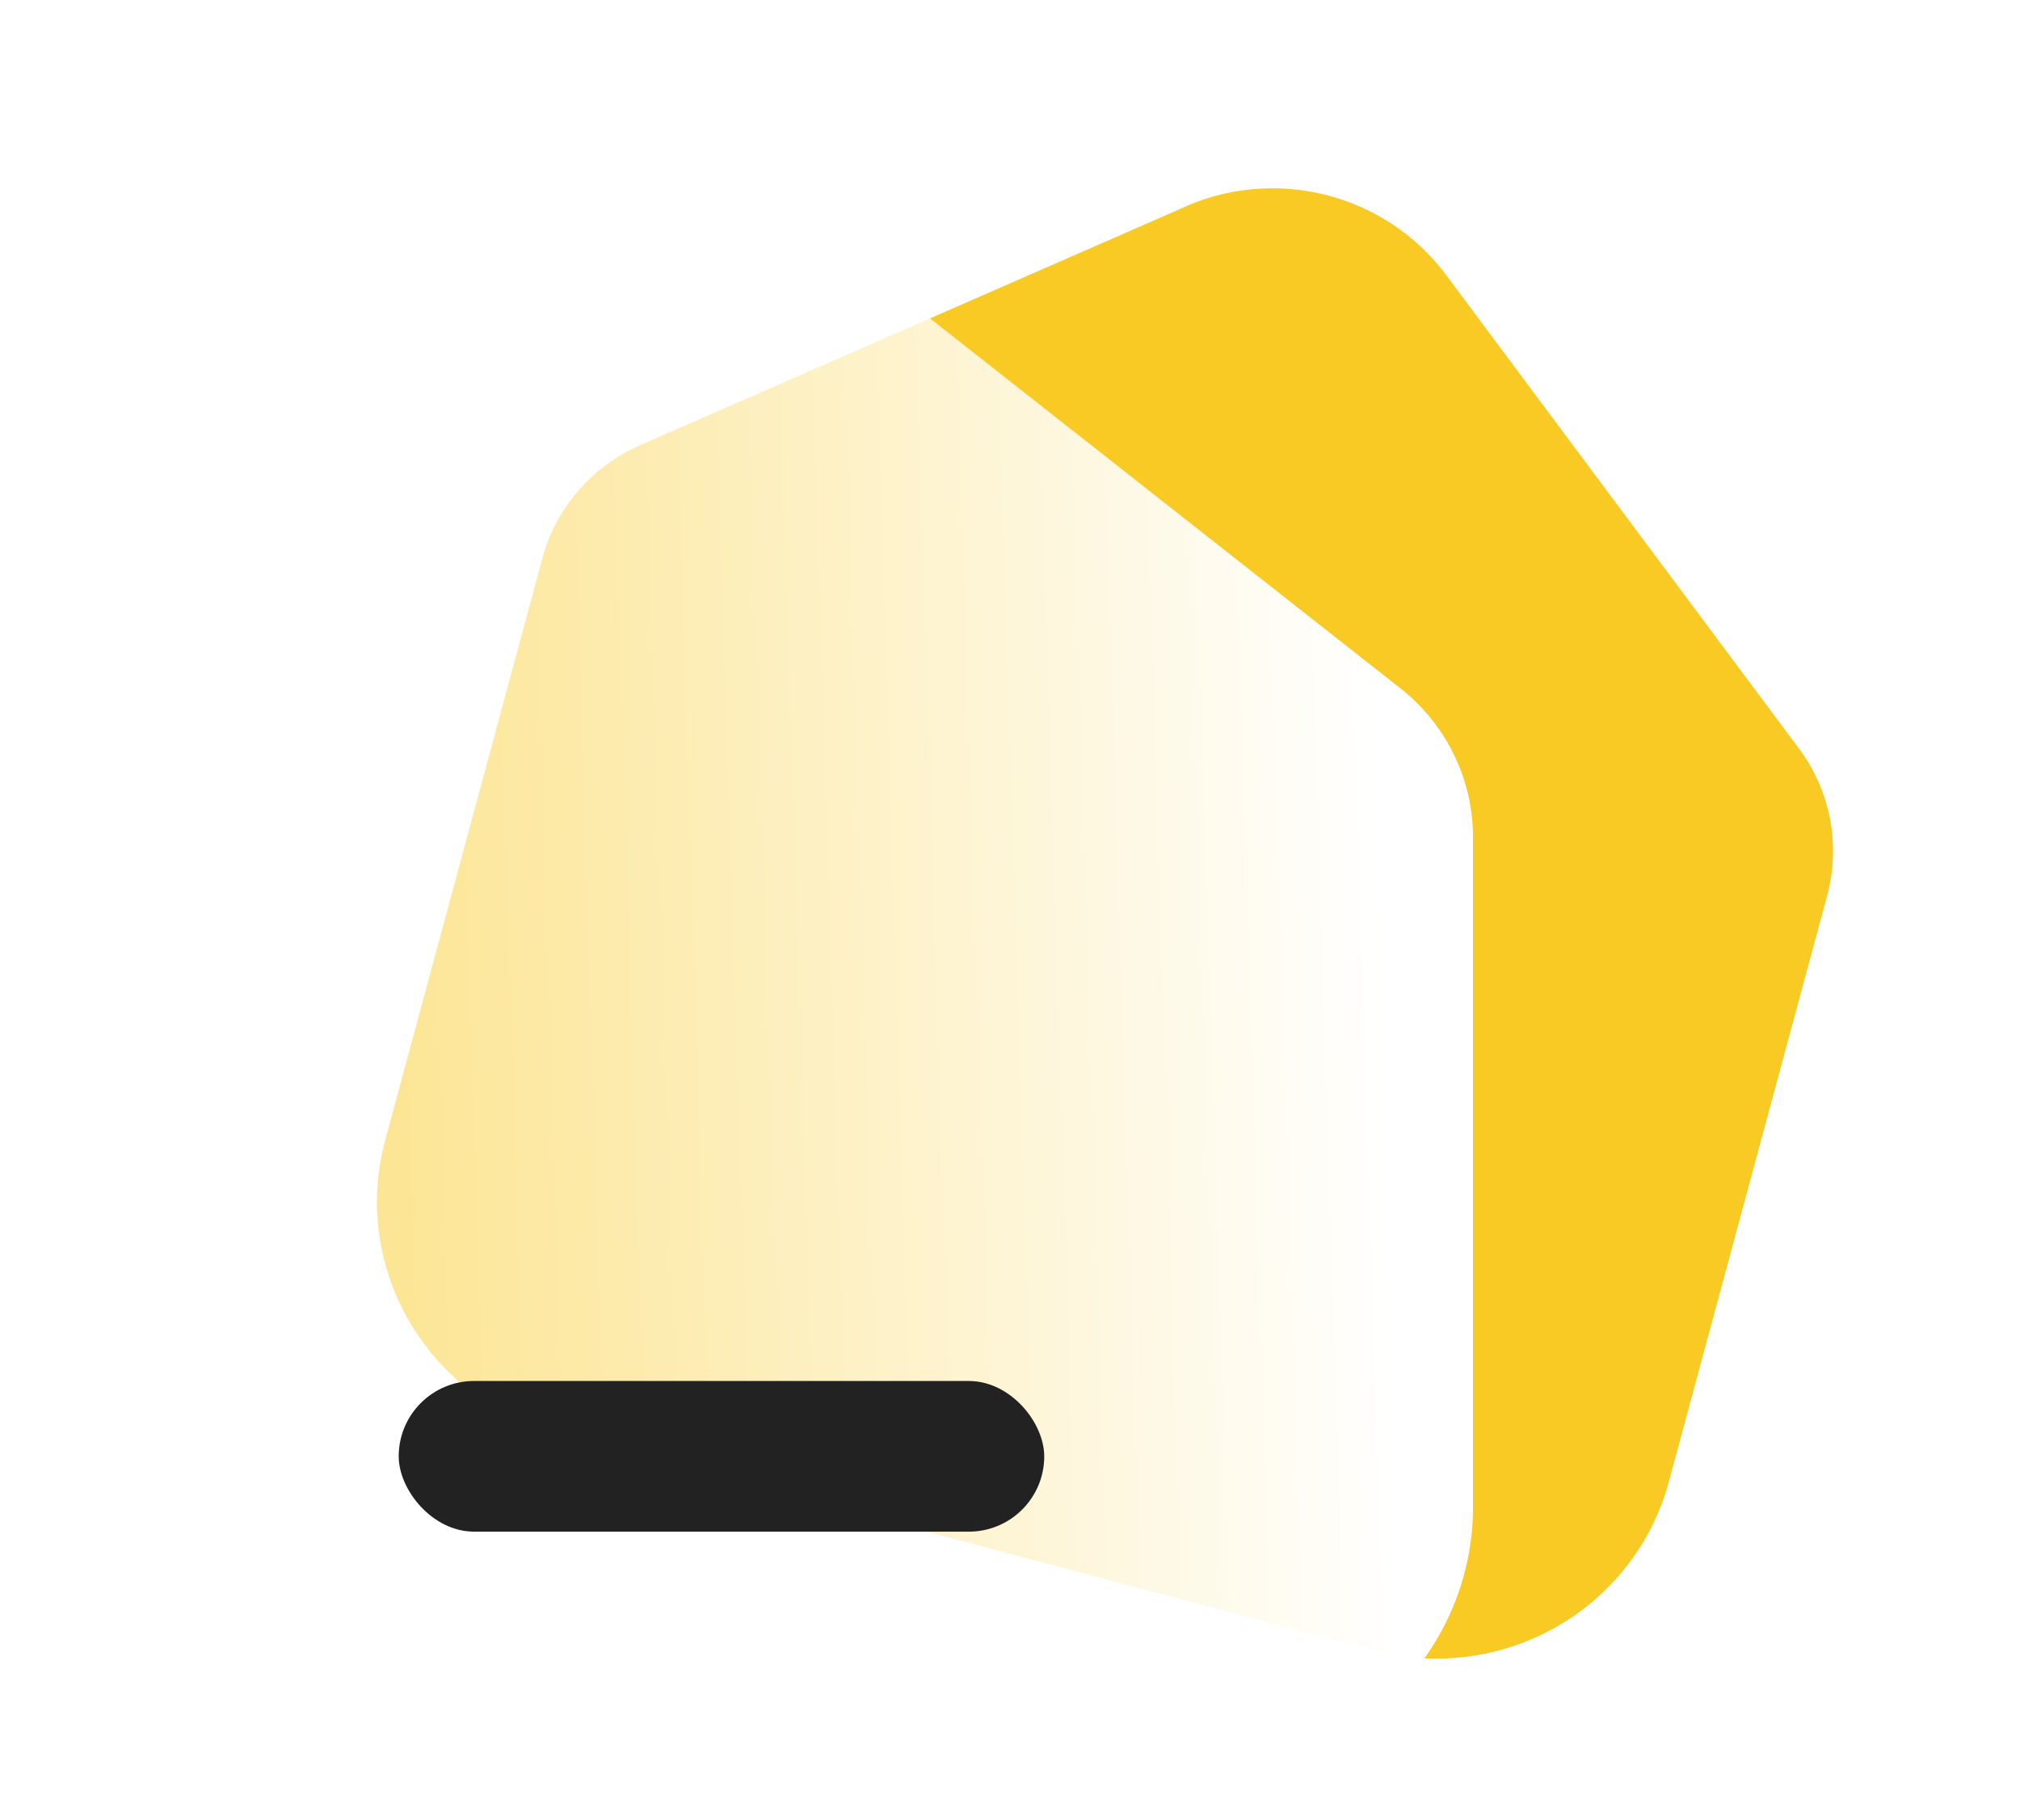
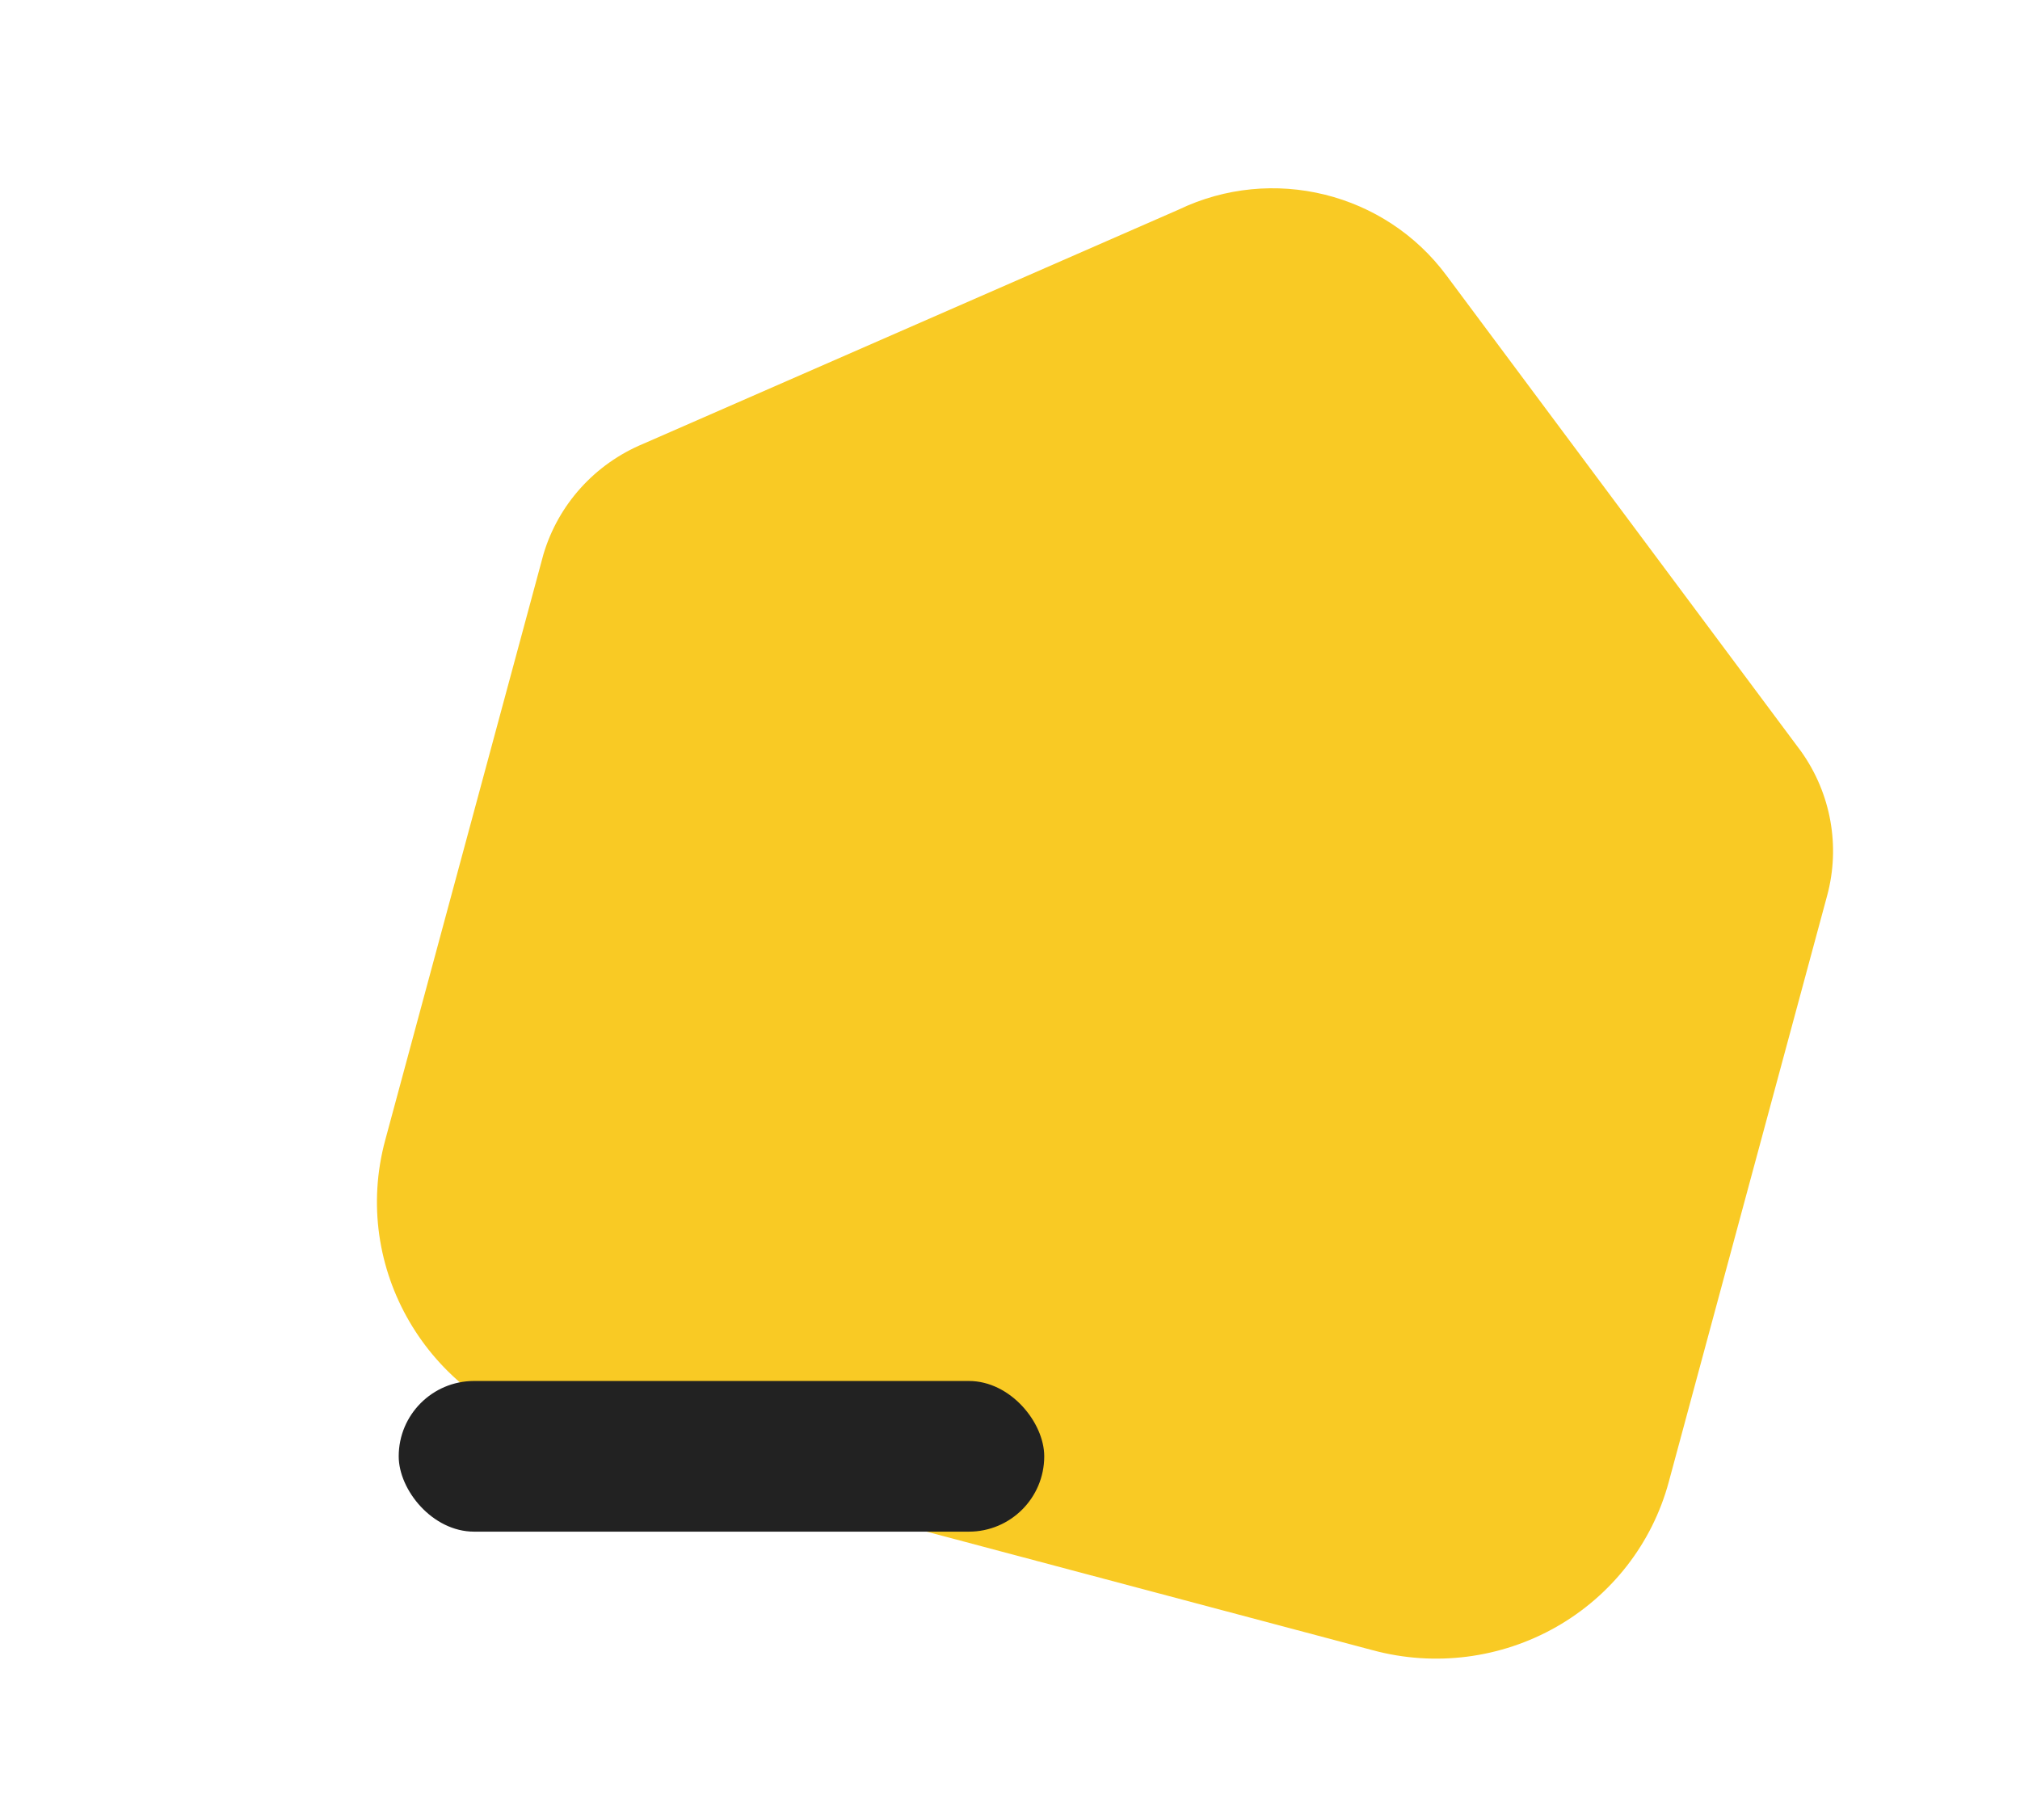
<svg xmlns="http://www.w3.org/2000/svg" width="81" height="73" viewBox="0 0 81 73" fill="none">
  <path d="M62.405 65.253C60.18 66.519 57.536 66.857 55.057 66.191L22.308 57.484C17.137 56.109 14.064 50.847 15.446 45.732L21.79 22.238C22.382 20.236 23.853 18.606 25.797 17.799L47.261 8.408C51.017 6.605 55.543 7.721 58.011 11.061L72.227 30.144C73.421 31.825 73.802 33.941 73.266 35.924L66.915 59.441C66.253 61.896 64.63 63.987 62.405 65.253Z" fill="#F9CA24" />
  <g opacity="0.5" filter="url(#filter0_f)">
-     <path d="M56.015 53.428C54.656 54.202 53.04 54.408 51.524 54.001L31.508 48.68C28.348 47.839 26.47 44.623 27.314 41.497L31.192 27.138C31.553 25.914 32.453 24.918 33.641 24.425L46.759 18.685C49.055 17.583 51.821 18.265 53.33 20.306L62.019 31.97C62.748 32.997 62.981 34.291 62.654 35.502L58.772 49.876C58.367 51.376 57.375 52.654 56.015 53.428Z" fill="#F9CA24" />
-   </g>
+     </g>
  <g filter="url(#filter1_b)">
-     <path d="M55.917 67.918C53.901 69.899 51.168 71.007 48.321 71H10.744C4.81 71 0 66.262 0 60.417V33.575C0.055 31.273 1.159 29.118 3.006 27.708L23.27 11.614C26.77 8.626 31.938 8.534 35.545 11.394L56.282 27.708C58.046 29.161 59.066 31.31 59.066 33.575V60.444C59.066 63.249 57.933 65.938 55.917 67.918Z" fill="url(#paint0_linear)" />
-   </g>
+     </g>
  <rect x="15.988" y="55.389" width="25.885" height="6.043" rx="3.022" fill="#222222" />
  <defs>
    <filter id="filter0_f" x="9.111" y="0.161" width="71.687" height="72.044" filterUnits="userSpaceOnUse" color-interpolation-filters="sRGB">
      <feFlood flood-opacity="0" result="BackgroundImageFix" />
      <feBlend mode="normal" in="SourceGraphic" in2="BackgroundImageFix" result="shape" />
      <feGaussianBlur stdDeviation="9" result="effect1_foregroundBlur" />
    </filter>
    <filter id="filter1_b" x="-24" y="-14.69" width="107.066" height="109.691" filterUnits="userSpaceOnUse" color-interpolation-filters="sRGB">
      <feFlood flood-opacity="0" result="BackgroundImageFix" />
      <feGaussianBlur in="BackgroundImage" stdDeviation="12" />
      <feComposite in2="SourceAlpha" operator="in" result="effect1_backgroundBlur" />
      <feBlend mode="normal" in="SourceGraphic" in2="effect1_backgroundBlur" result="shape" />
    </filter>
    <linearGradient id="paint0_linear" x1="54.878" y1="20.45" x2="-10.921" y2="22.504" gradientUnits="userSpaceOnUse">
      <stop stop-color="white" />
      <stop offset="1" stop-color="white" stop-opacity="0.2" />
    </linearGradient>
  </defs>
</svg>